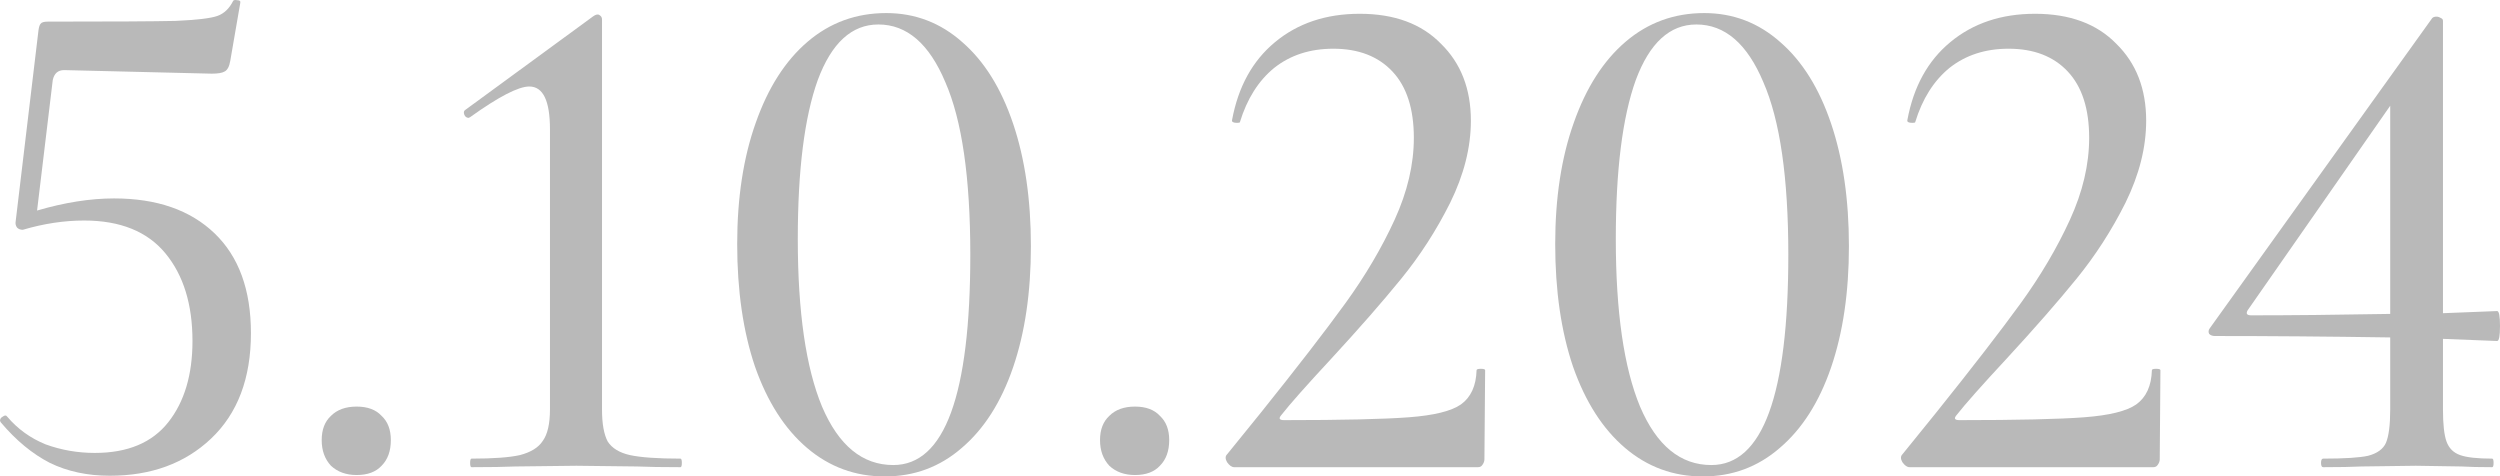
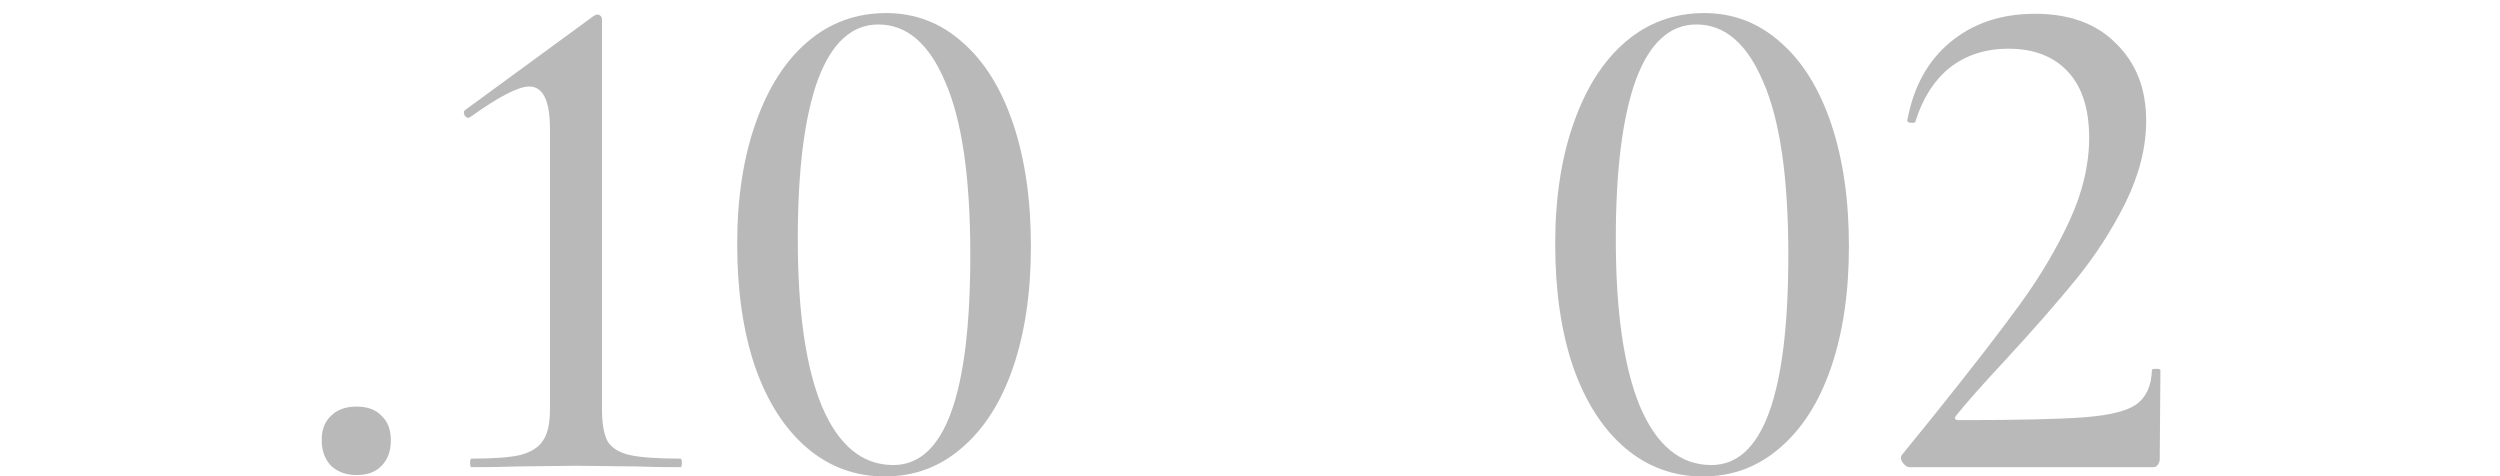
<svg xmlns="http://www.w3.org/2000/svg" viewBox="0 0 84.164 16.04" fill="none">
-   <path d="M3.84 6.68C5.28 6.68 6.408 7.072 7.224 7.856C8.04 8.64 8.448 9.76 8.448 11.216C8.448 12.736 8 13.92 7.104 14.768C6.224 15.6 5.088 16.016 3.696 16.016C2.944 16.016 2.272 15.872 1.68 15.584C1.088 15.28 0.536 14.824 0.024 14.216L0 14.168C0 14.104 0.032 14.056 0.096 14.024C0.16 13.976 0.208 13.976 0.24 14.024C0.592 14.44 1.024 14.752 1.536 14.96C2.064 15.152 2.616 15.248 3.192 15.248C4.296 15.248 5.12 14.904 5.664 14.216C6.208 13.528 6.48 12.616 6.48 11.48C6.48 10.248 6.176 9.264 5.568 8.528C4.96 7.792 4.048 7.424 2.832 7.424C2.16 7.424 1.472 7.528 0.768 7.736C0.688 7.736 0.624 7.712 0.576 7.664C0.528 7.6 0.512 7.528 0.528 7.448L1.296 1.016C1.312 0.904 1.336 0.832 1.368 0.8C1.4 0.752 1.48 0.728 1.608 0.728C3.768 0.728 5.2 0.72 5.904 0.704C6.624 0.672 7.096 0.616 7.32 0.536C7.544 0.456 7.72 0.288 7.848 0.032C7.864 0 7.912 -0.008 7.992 0.008C8.072 0.008 8.104 0.04 8.088 0.104L7.752 2.048C7.72 2.24 7.656 2.36 7.56 2.408C7.48 2.456 7.336 2.48 7.128 2.48L2.16 2.36C1.952 2.36 1.824 2.472 1.776 2.696L1.248 7.088C2.176 6.816 3.04 6.68 3.84 6.68Z" fill="#B9B9B9" />
  <path d="M12.006 15.992C11.654 15.992 11.366 15.888 11.142 15.68C10.934 15.456 10.83 15.168 10.83 14.816C10.83 14.464 10.934 14.192 11.142 14C11.35 13.792 11.638 13.688 12.006 13.688C12.374 13.688 12.654 13.792 12.846 14C13.054 14.192 13.158 14.464 13.158 14.816C13.158 15.184 13.054 15.472 12.846 15.68C12.654 15.888 12.374 15.992 12.006 15.992Z" fill="#B9B9B9" />
  <path d="M15.875 15.728C15.843 15.728 15.827 15.68 15.827 15.584C15.827 15.488 15.843 15.44 15.875 15.44C16.611 15.44 17.155 15.4 17.507 15.32C17.875 15.224 18.131 15.064 18.275 14.84C18.435 14.616 18.515 14.264 18.515 13.784V4.352C18.515 3.392 18.283 2.912 17.819 2.912C17.451 2.912 16.787 3.256 15.827 3.944L15.779 3.968C15.715 3.968 15.667 3.936 15.635 3.872C15.603 3.792 15.611 3.736 15.659 3.704L19.955 0.56C20.019 0.512 20.075 0.488 20.123 0.488C20.155 0.488 20.187 0.504 20.219 0.536C20.251 0.568 20.267 0.608 20.267 0.656V13.784C20.267 14.264 20.331 14.624 20.459 14.864C20.603 15.088 20.851 15.24 21.203 15.32C21.571 15.4 22.139 15.44 22.907 15.44C22.939 15.44 22.955 15.488 22.955 15.584C22.955 15.68 22.939 15.728 22.907 15.728C22.299 15.728 21.811 15.72 21.443 15.704L19.403 15.68L17.363 15.704C16.995 15.72 16.499 15.728 15.875 15.728Z" fill="#B9B9B9" />
  <path d="M29.786 16.04C28.794 16.04 27.922 15.72 27.17 15.08C26.418 14.44 25.834 13.528 25.418 12.344C25.018 11.16 24.818 9.784 24.818 8.216C24.818 6.664 25.026 5.304 25.442 4.136C25.858 2.952 26.442 2.04 27.194 1.4C27.946 0.76 28.826 0.44 29.834 0.44C30.81 0.44 31.666 0.768 32.402 1.424C33.138 2.064 33.706 2.976 34.106 4.16C34.506 5.344 34.706 6.72 34.706 8.288C34.706 9.84 34.506 11.2 34.106 12.368C33.706 13.536 33.13 14.44 32.378 15.08C31.642 15.72 30.778 16.04 29.786 16.04ZM30.074 15.656C31.802 15.656 32.666 13.296 32.666 8.576C32.666 5.984 32.386 4.048 31.826 2.768C31.282 1.472 30.53 0.824 29.57 0.824C28.674 0.824 27.994 1.448 27.53 2.696C27.082 3.944 26.858 5.728 26.858 8.048C26.858 10.496 27.13 12.376 27.674 13.688C28.234 15 29.034 15.656 30.074 15.656Z" fill="#B9B9B9" />
-   <path d="M38.209 15.992C37.858 15.992 37.569 15.888 37.346 15.68C37.138 15.456 37.033 15.168 37.033 14.816C37.033 14.464 37.138 14.192 37.346 14C37.553 13.792 37.842 13.688 38.209 13.688C38.578 13.688 38.858 13.792 39.049 14C39.257 14.192 39.362 14.464 39.362 14.816C39.362 15.184 39.257 15.472 39.049 15.68C38.858 15.888 38.578 15.992 38.209 15.992Z" fill="#B9B9B9" />
-   <path d="M41.55 15.728C41.47 15.728 41.39 15.672 41.31 15.56C41.246 15.448 41.246 15.36 41.31 15.296L42.438 13.904C43.67 12.368 44.622 11.136 45.294 10.208C45.966 9.28 46.518 8.344 46.95 7.4C47.382 6.456 47.598 5.536 47.598 4.64C47.598 3.664 47.358 2.92 46.878 2.408C46.398 1.896 45.734 1.64 44.886 1.64C44.102 1.64 43.438 1.856 42.894 2.288C42.366 2.72 41.982 3.328 41.742 4.112C41.742 4.128 41.71 4.136 41.646 4.136C41.518 4.136 41.462 4.104 41.478 4.04C41.686 2.92 42.166 2.048 42.918 1.424C43.686 0.784 44.638 0.464 45.774 0.464C46.942 0.464 47.854 0.8 48.51 1.472C49.182 2.128 49.518 2.992 49.518 4.064C49.518 4.96 49.286 5.88 48.822 6.824C48.358 7.752 47.806 8.608 47.166 9.392C46.542 10.16 45.758 11.056 44.814 12.08C43.982 12.976 43.422 13.608 43.134 13.976C43.038 14.088 43.07 14.144 43.23 14.144C45.182 14.144 46.582 14.112 47.43 14.048C48.278 13.984 48.862 13.84 49.182 13.616C49.518 13.376 49.694 12.992 49.71 12.464C49.71 12.432 49.758 12.416 49.854 12.416C49.95 12.416 49.998 12.432 49.998 12.464L49.974 15.464C49.974 15.528 49.95 15.592 49.902 15.656C49.87 15.704 49.822 15.728 49.758 15.728H41.55Z" fill="#B9B9B9" />
  <path d="M57.325 16.04C56.333 16.04 55.461 15.72 54.709 15.08C53.957 14.44 53.373 13.528 52.957 12.344C52.557 11.16 52.357 9.784 52.357 8.216C52.357 6.664 52.565 5.304 52.981 4.136C53.397 2.952 53.981 2.04 54.733 1.4C55.485 0.76 56.365 0.44 57.373 0.44C58.349 0.44 59.205 0.768 59.941 1.424C60.677 2.064 61.245 2.976 61.645 4.16C62.045 5.344 62.245 6.72 62.245 8.288C62.245 9.84 62.045 11.2 61.645 12.368C61.245 13.536 60.669 14.44 59.917 15.08C59.181 15.72 58.317 16.04 57.325 16.04ZM57.613 15.656C59.341 15.656 60.205 13.296 60.205 8.576C60.205 5.984 59.925 4.048 59.365 2.768C58.821 1.472 58.069 0.824 57.109 0.824C56.213 0.824 55.533 1.448 55.069 2.696C54.621 3.944 54.397 5.728 54.397 8.048C54.397 10.496 54.669 12.376 55.213 13.688C55.773 15 56.573 15.656 57.613 15.656Z" fill="#B9B9B9" />
  <path d="M64.285 15.728C64.204 15.728 64.125 15.672 64.045 15.56C63.981 15.448 63.981 15.36 64.045 15.296L65.172 13.904C66.404 12.368 67.356 11.136 68.029 10.208C68.701 9.28 69.253 8.344 69.685 7.4C70.117 6.456 70.333 5.536 70.333 4.64C70.333 3.664 70.093 2.92 69.613 2.408C69.133 1.896 68.469 1.64 67.62 1.64C66.837 1.64 66.173 1.856 65.628 2.288C65.101 2.72 64.717 3.328 64.477 4.112C64.477 4.128 64.444 4.136 64.381 4.136C64.253 4.136 64.196 4.104 64.213 4.04C64.42 2.92 64.9 2.048 65.652 1.424C66.421 0.784 67.372 0.464 68.509 0.464C69.677 0.464 70.589 0.8 71.245 1.472C71.917 2.128 72.252 2.992 72.252 4.064C72.252 4.96 72.02 5.88 71.557 6.824C71.093 7.752 70.54 8.608 69.901 9.392C69.277 10.16 68.493 11.056 67.549 12.08C66.717 12.976 66.156 13.608 65.868 13.976C65.773 14.088 65.805 14.144 65.965 14.144C67.917 14.144 69.316 14.112 70.165 14.048C71.012 13.984 71.597 13.84 71.917 13.616C72.252 13.376 72.429 12.992 72.445 12.464C72.445 12.432 72.492 12.416 72.589 12.416C72.685 12.416 72.732 12.432 72.732 12.464L72.709 15.464C72.709 15.528 72.685 15.592 72.637 15.656C72.605 15.704 72.557 15.728 72.492 15.728H64.285Z" fill="#B9B9B9" />
-   <path d="M84.067 10.472C84.132 10.472 84.164 10.64 84.164 10.976C84.164 11.312 84.132 11.48 84.067 11.48L82.244 11.408V13.784C82.244 14.28 82.283 14.64 82.363 14.864C82.444 15.088 82.595 15.24 82.819 15.32C83.043 15.4 83.404 15.44 83.9 15.44C83.932 15.44 83.948 15.488 83.948 15.584C83.948 15.68 83.932 15.728 83.9 15.728C83.468 15.728 83.123 15.72 82.867 15.704L81.331 15.68L79.508 15.704C79.187 15.72 78.756 15.728 78.211 15.728C78.163 15.728 78.139 15.68 78.139 15.584C78.139 15.488 78.163 15.44 78.211 15.44C78.931 15.44 79.435 15.408 79.724 15.344C80.028 15.264 80.228 15.12 80.323 14.912C80.419 14.688 80.468 14.312 80.468 13.784V11.36C78.355 11.328 76.388 11.312 74.564 11.312C74.483 11.312 74.42 11.288 74.372 11.24C74.34 11.176 74.348 11.112 74.396 11.048L81.883 0.608C81.916 0.576 81.964 0.56 82.027 0.56C82.075 0.56 82.123 0.576 82.172 0.608C82.22 0.624 82.244 0.656 82.244 0.704V10.544L84.067 10.472ZM75.788 10.616C77.116 10.616 78.675 10.6 80.468 10.568V3.56L75.667 10.448C75.604 10.56 75.644 10.616 75.788 10.616Z" fill="#B9B9B9" />
</svg>